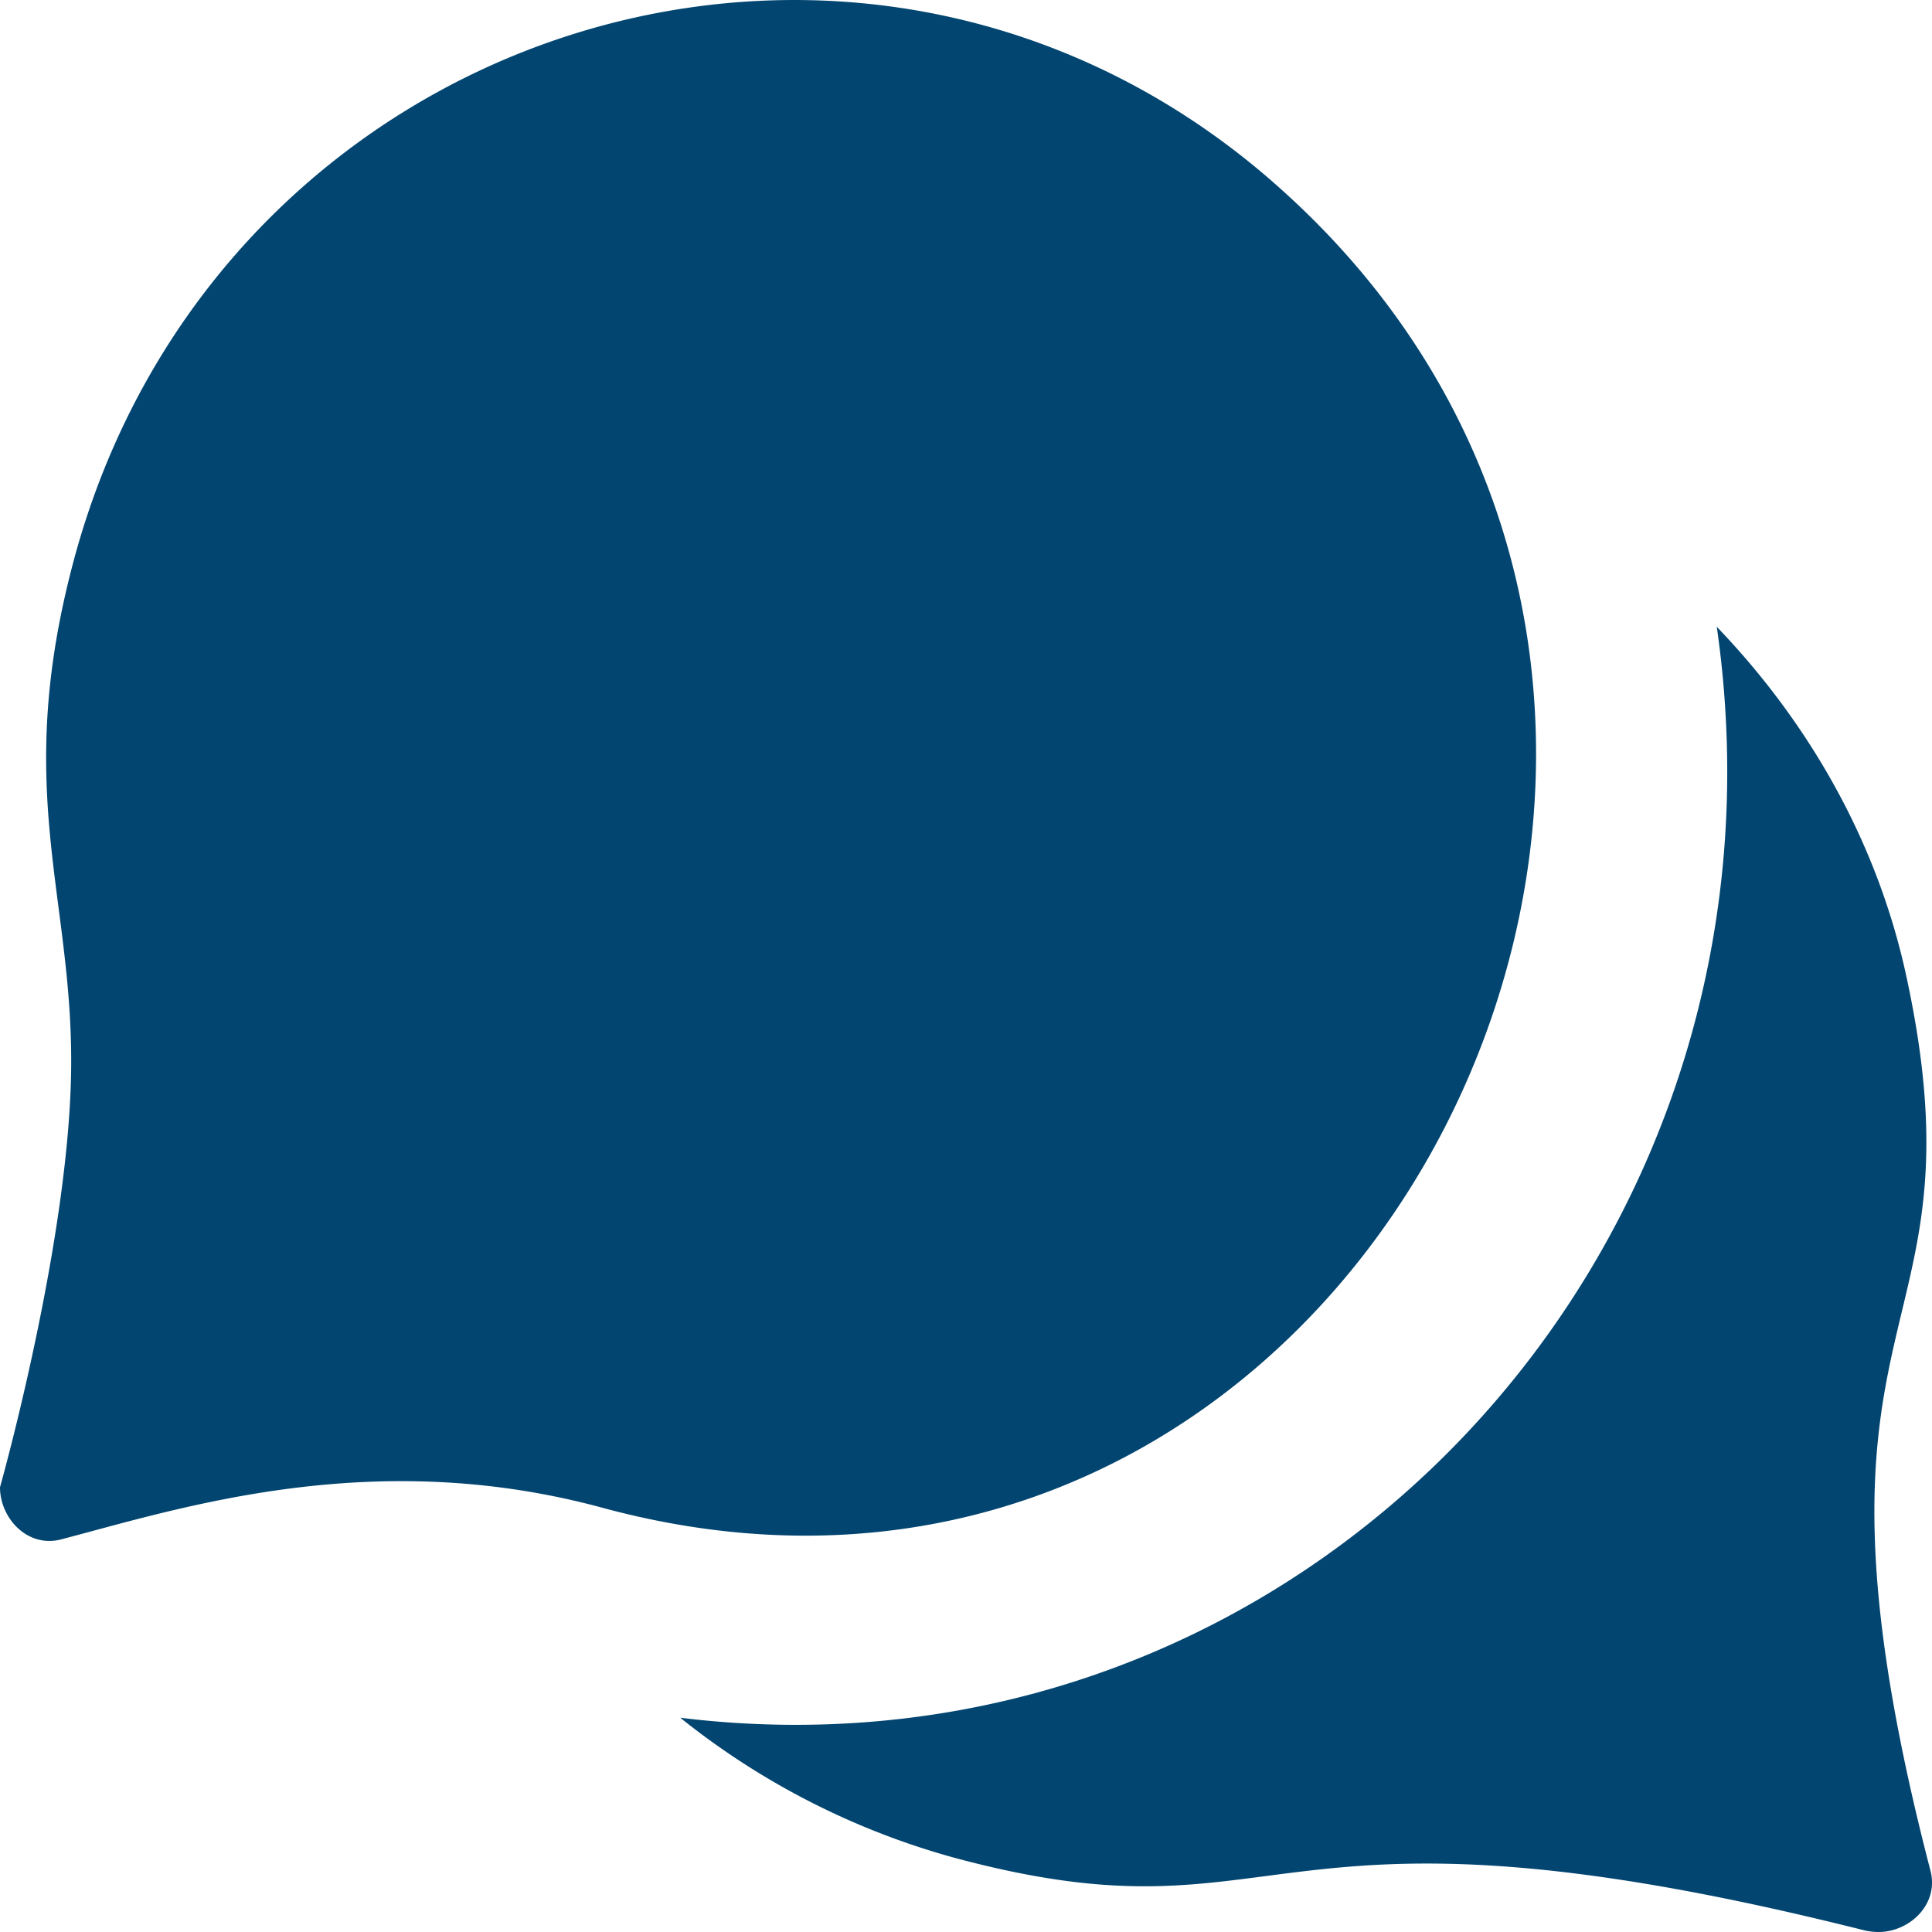
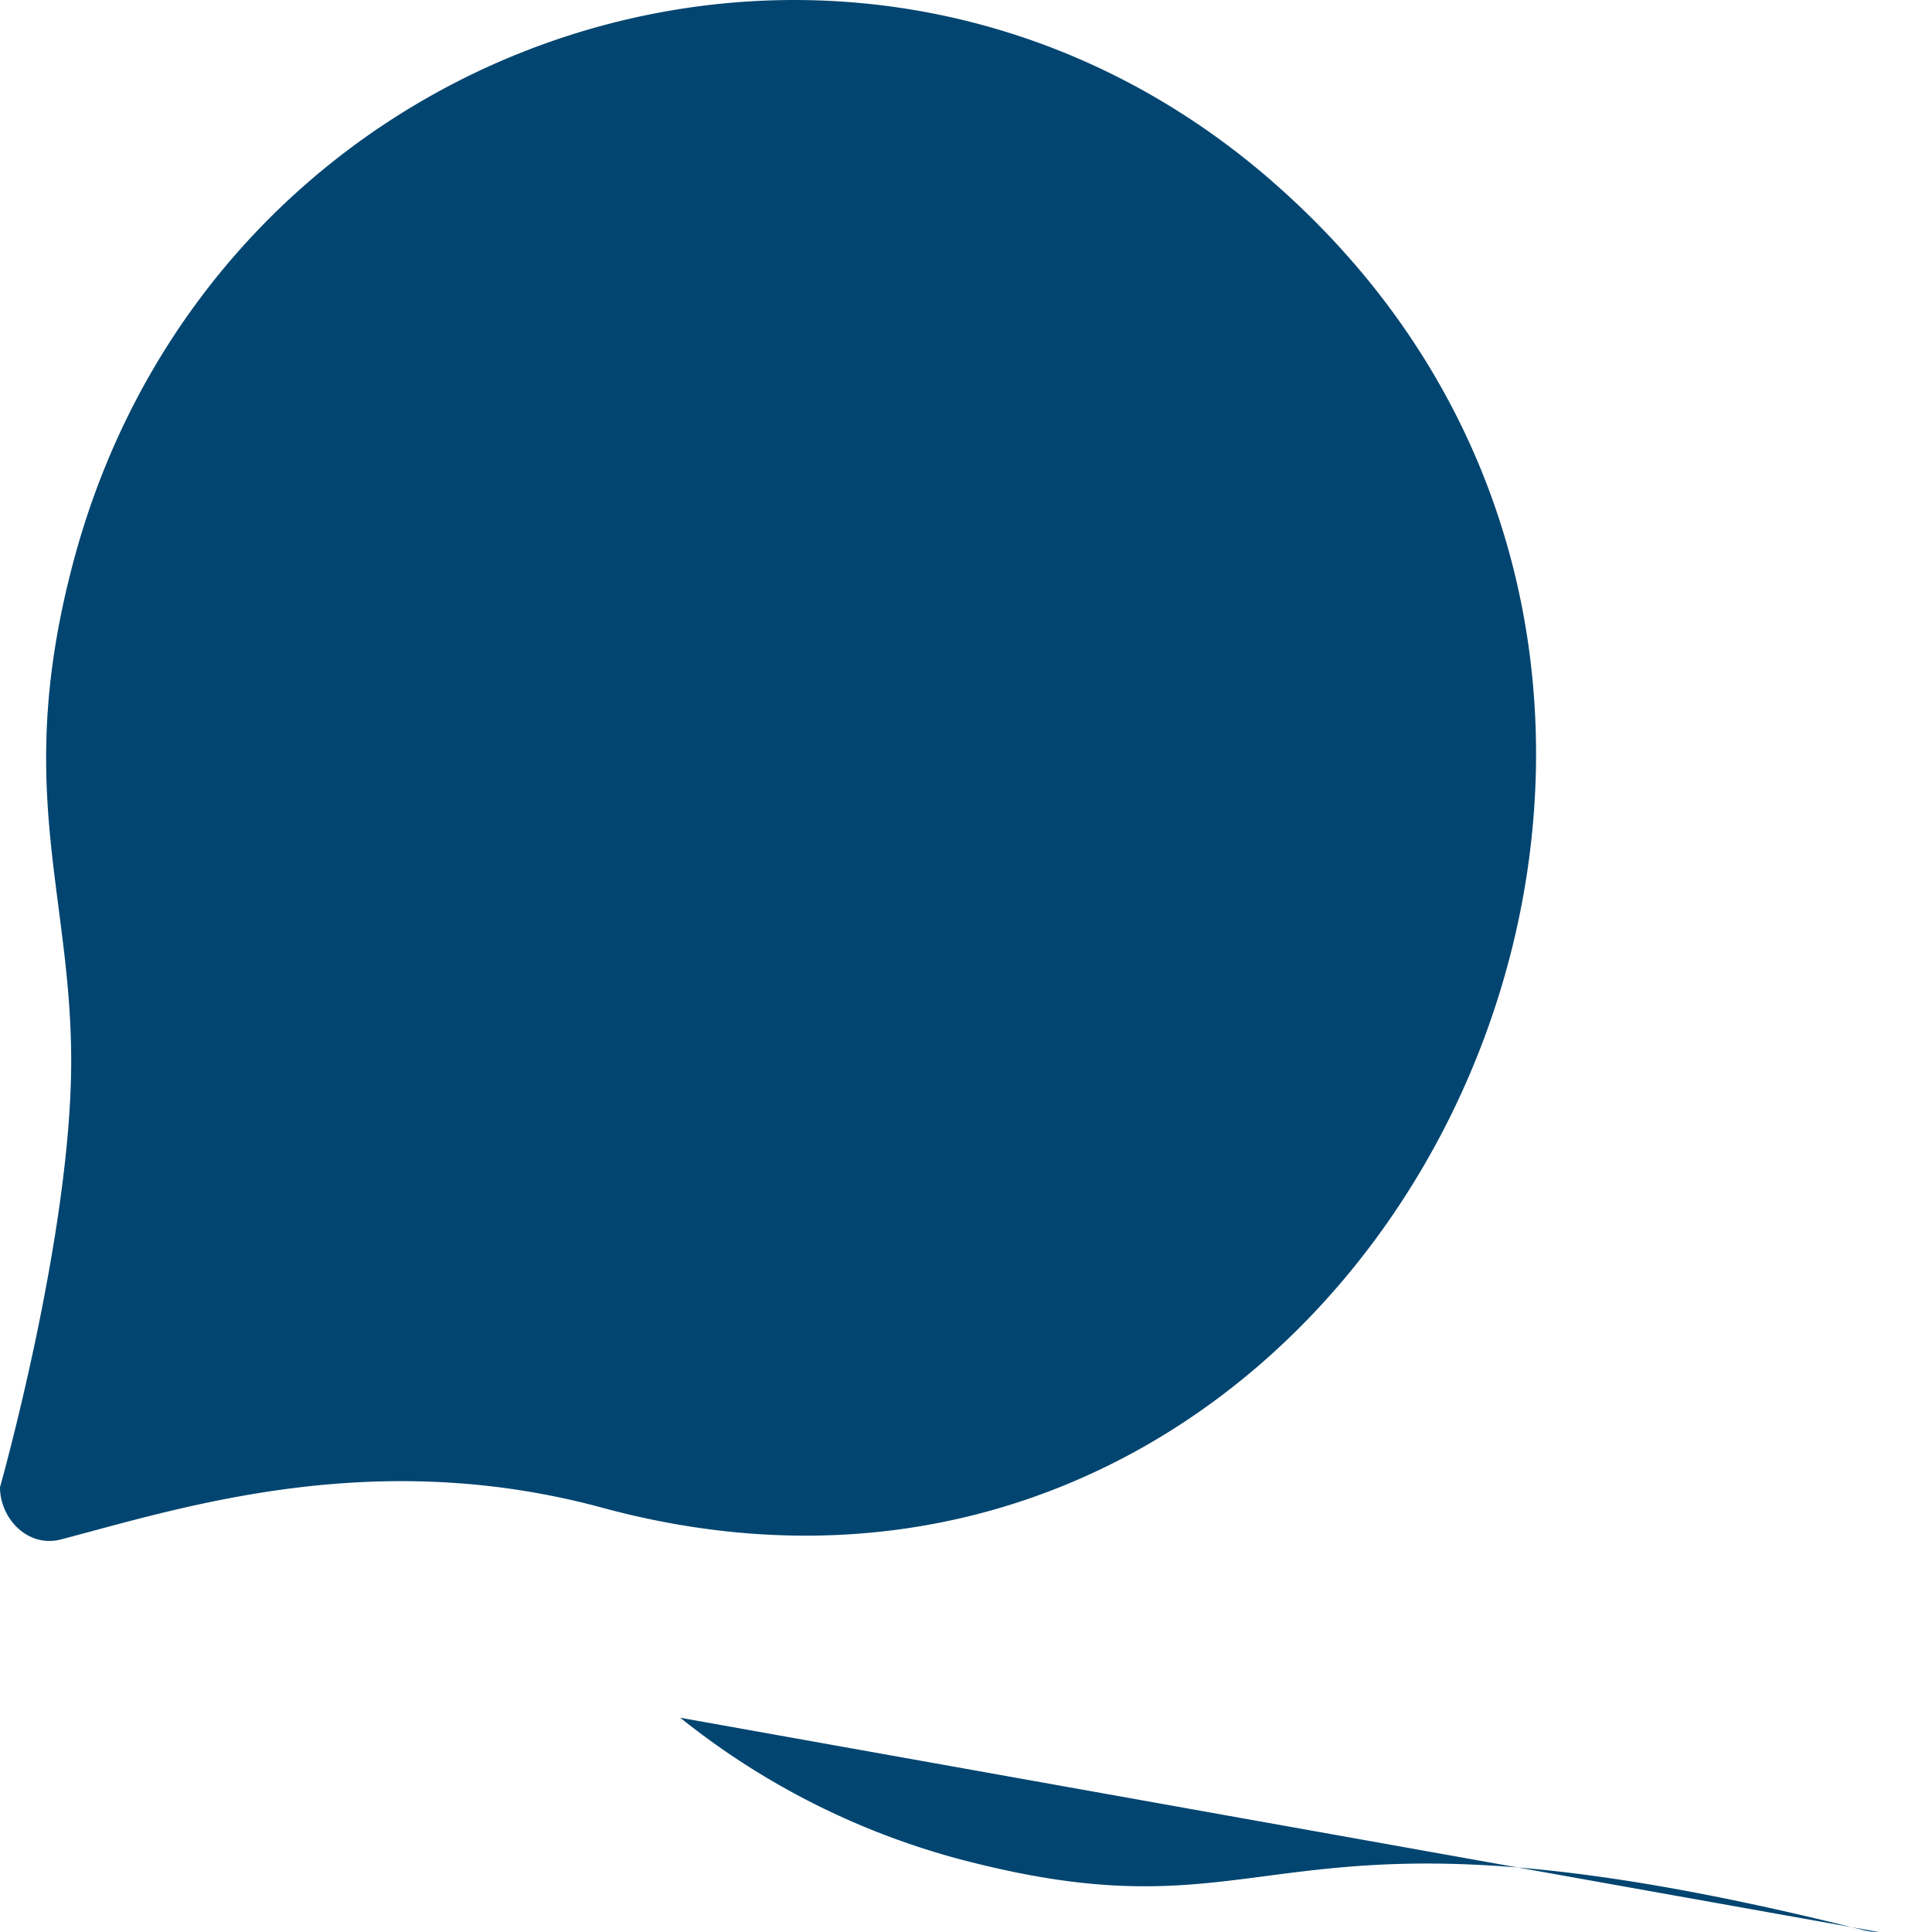
<svg xmlns="http://www.w3.org/2000/svg" width="40" height="40" viewBox="0 0 40 40">
-   <path fill="#024570" fill-rule="nonzero" d="M26.356 3.769c-8.58-7.5-21.884-3.256-24.838 7.868-1.24 4.667-.044 6.833-.044 10.337 0 3.6-1.474 8.818-1.474 8.818 0 .638.566 1.26 1.264 1.08 2.494-.654 6.46-1.944 11.206-.656C28.424 35.542 38.662 14.523 26.356 3.77M38.896 40c-.108 0-.216-.013-.32-.04-12.614-3.168-11.768.388-18.776-1.486a15.72 15.72 0 0 1-5.716-2.91c12.728 1.56 23.338-9.53 21.46-22.587 1.92 2 3.332 4.475 3.928 7.25 1.698 7.871-2.612 6.54.496 18.503.182.7-.438 1.27-1.074 1.27" />
+   <path fill="#024570" fill-rule="nonzero" d="M26.356 3.769c-8.58-7.5-21.884-3.256-24.838 7.868-1.24 4.667-.044 6.833-.044 10.337 0 3.6-1.474 8.818-1.474 8.818 0 .638.566 1.26 1.264 1.08 2.494-.654 6.46-1.944 11.206-.656C28.424 35.542 38.662 14.523 26.356 3.77M38.896 40c-.108 0-.216-.013-.32-.04-12.614-3.168-11.768.388-18.776-1.486a15.72 15.72 0 0 1-5.716-2.91" />
</svg>